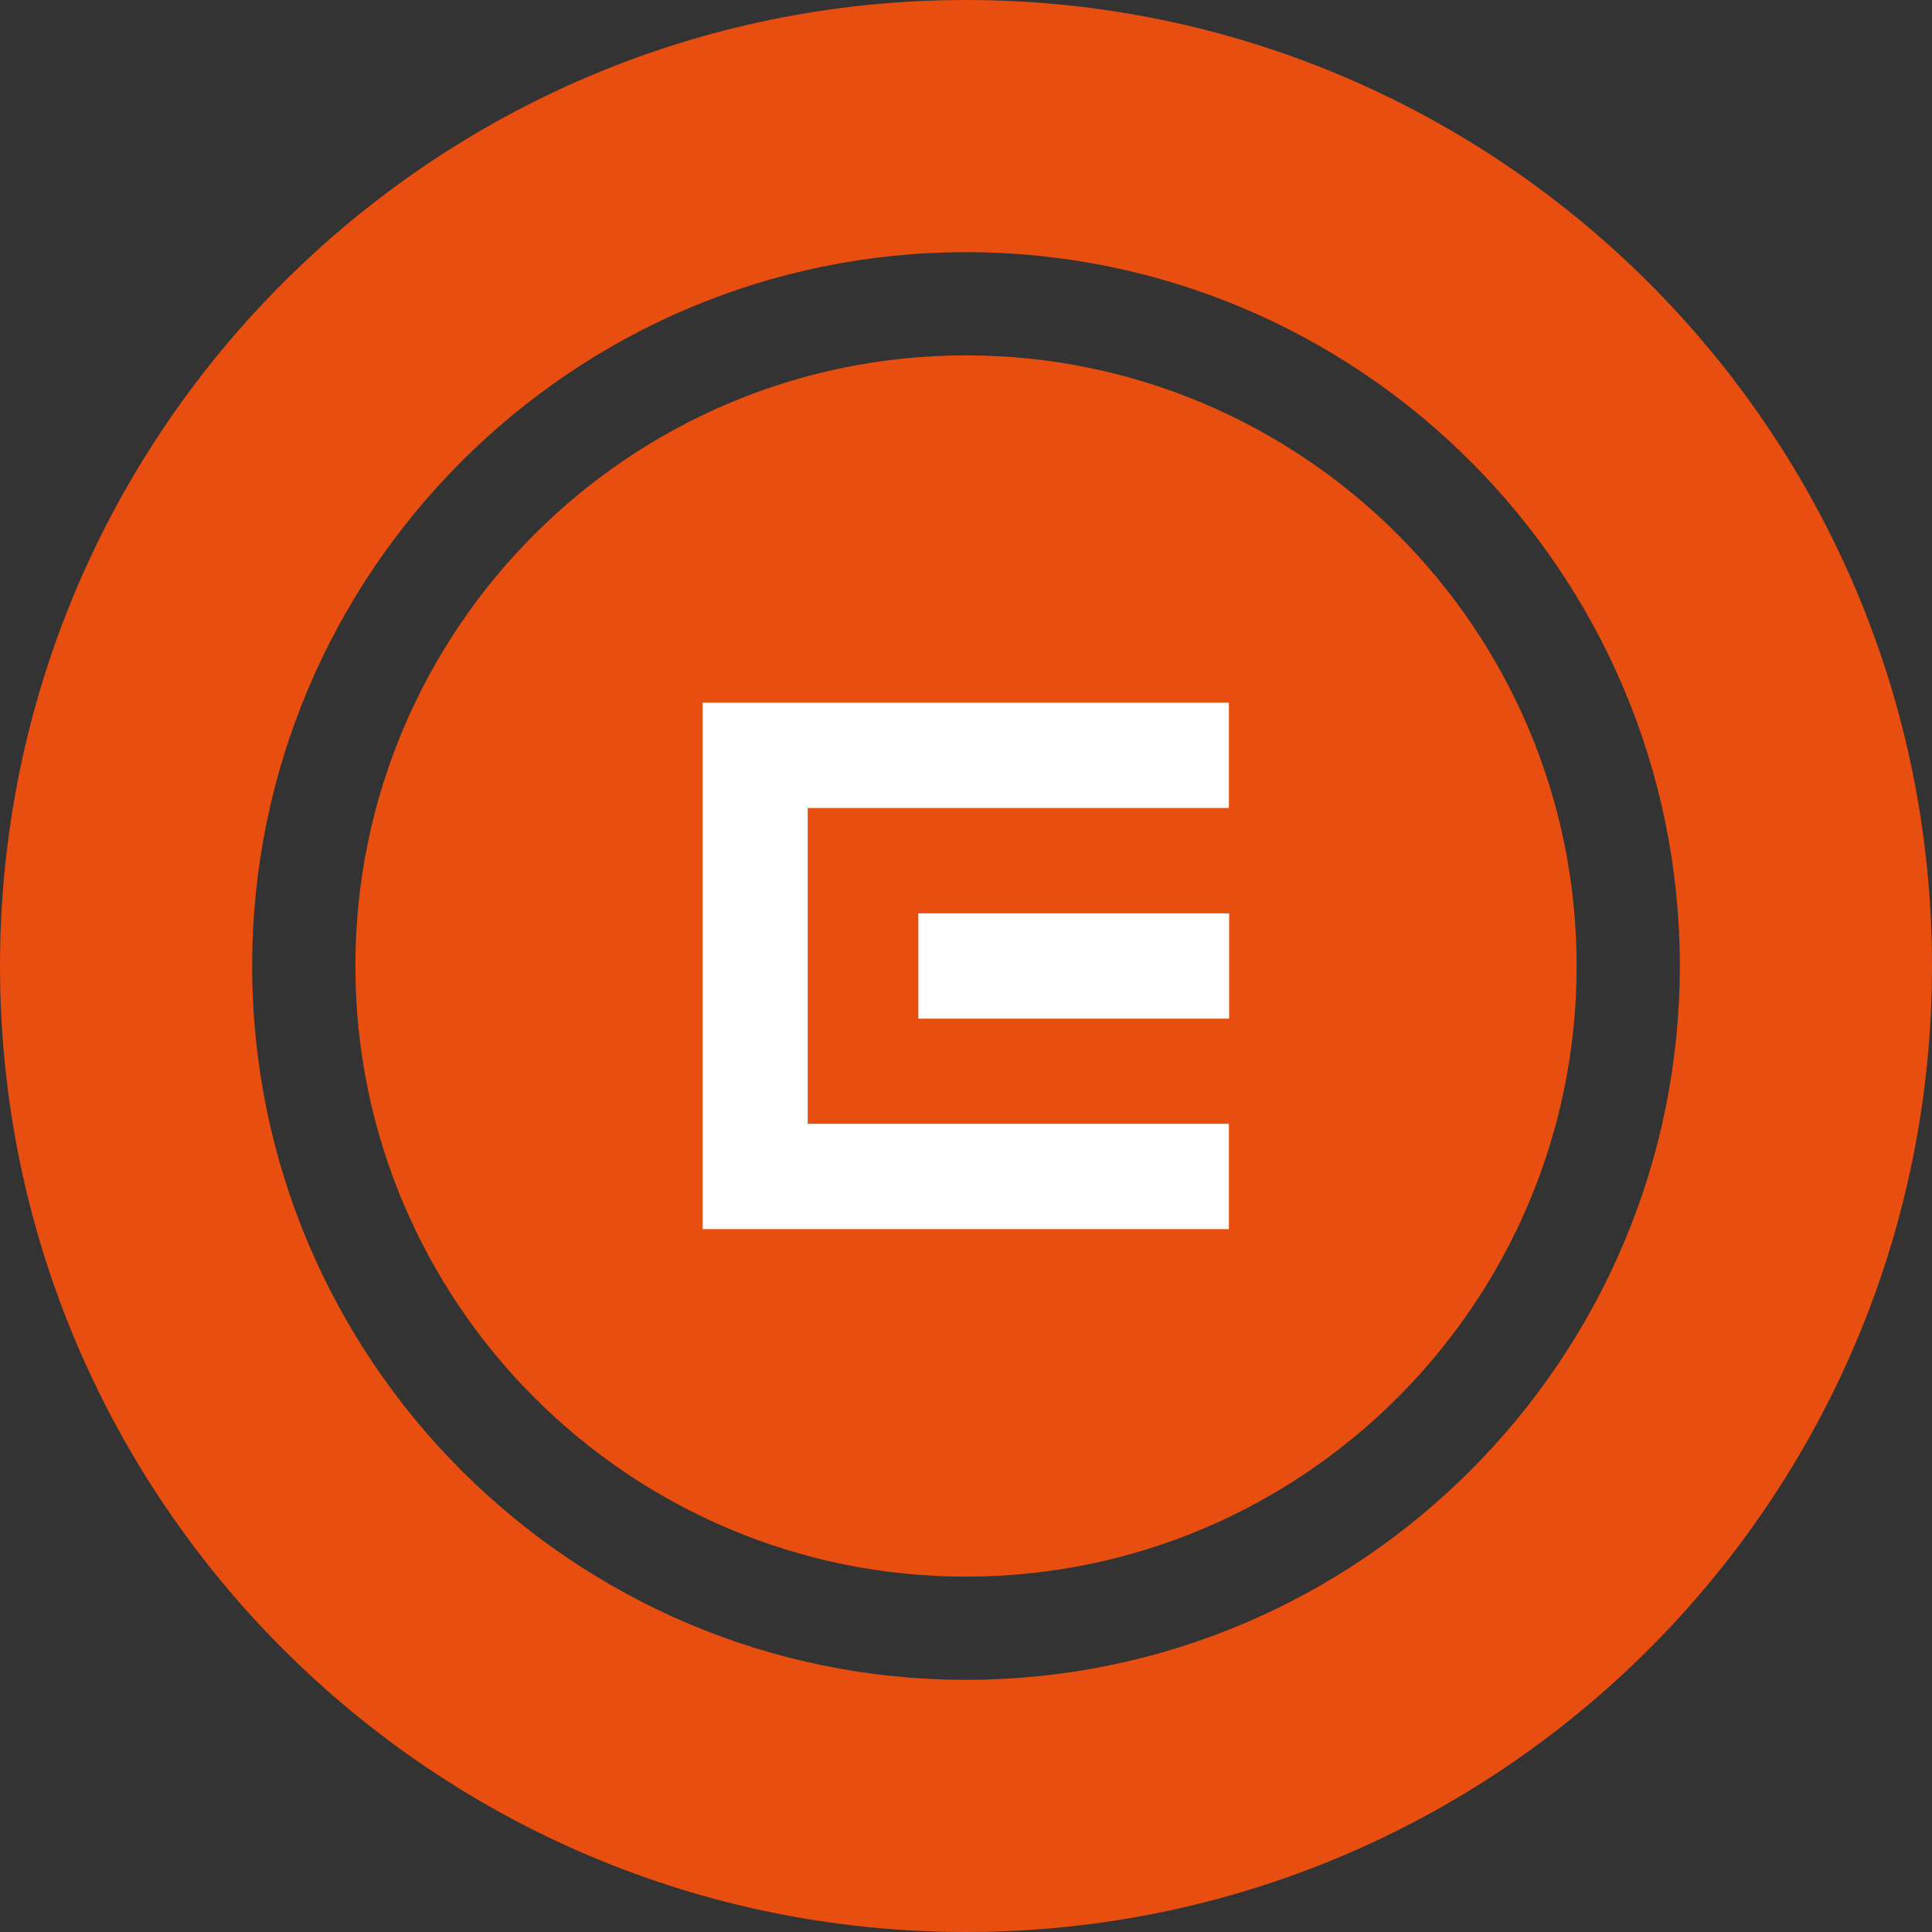
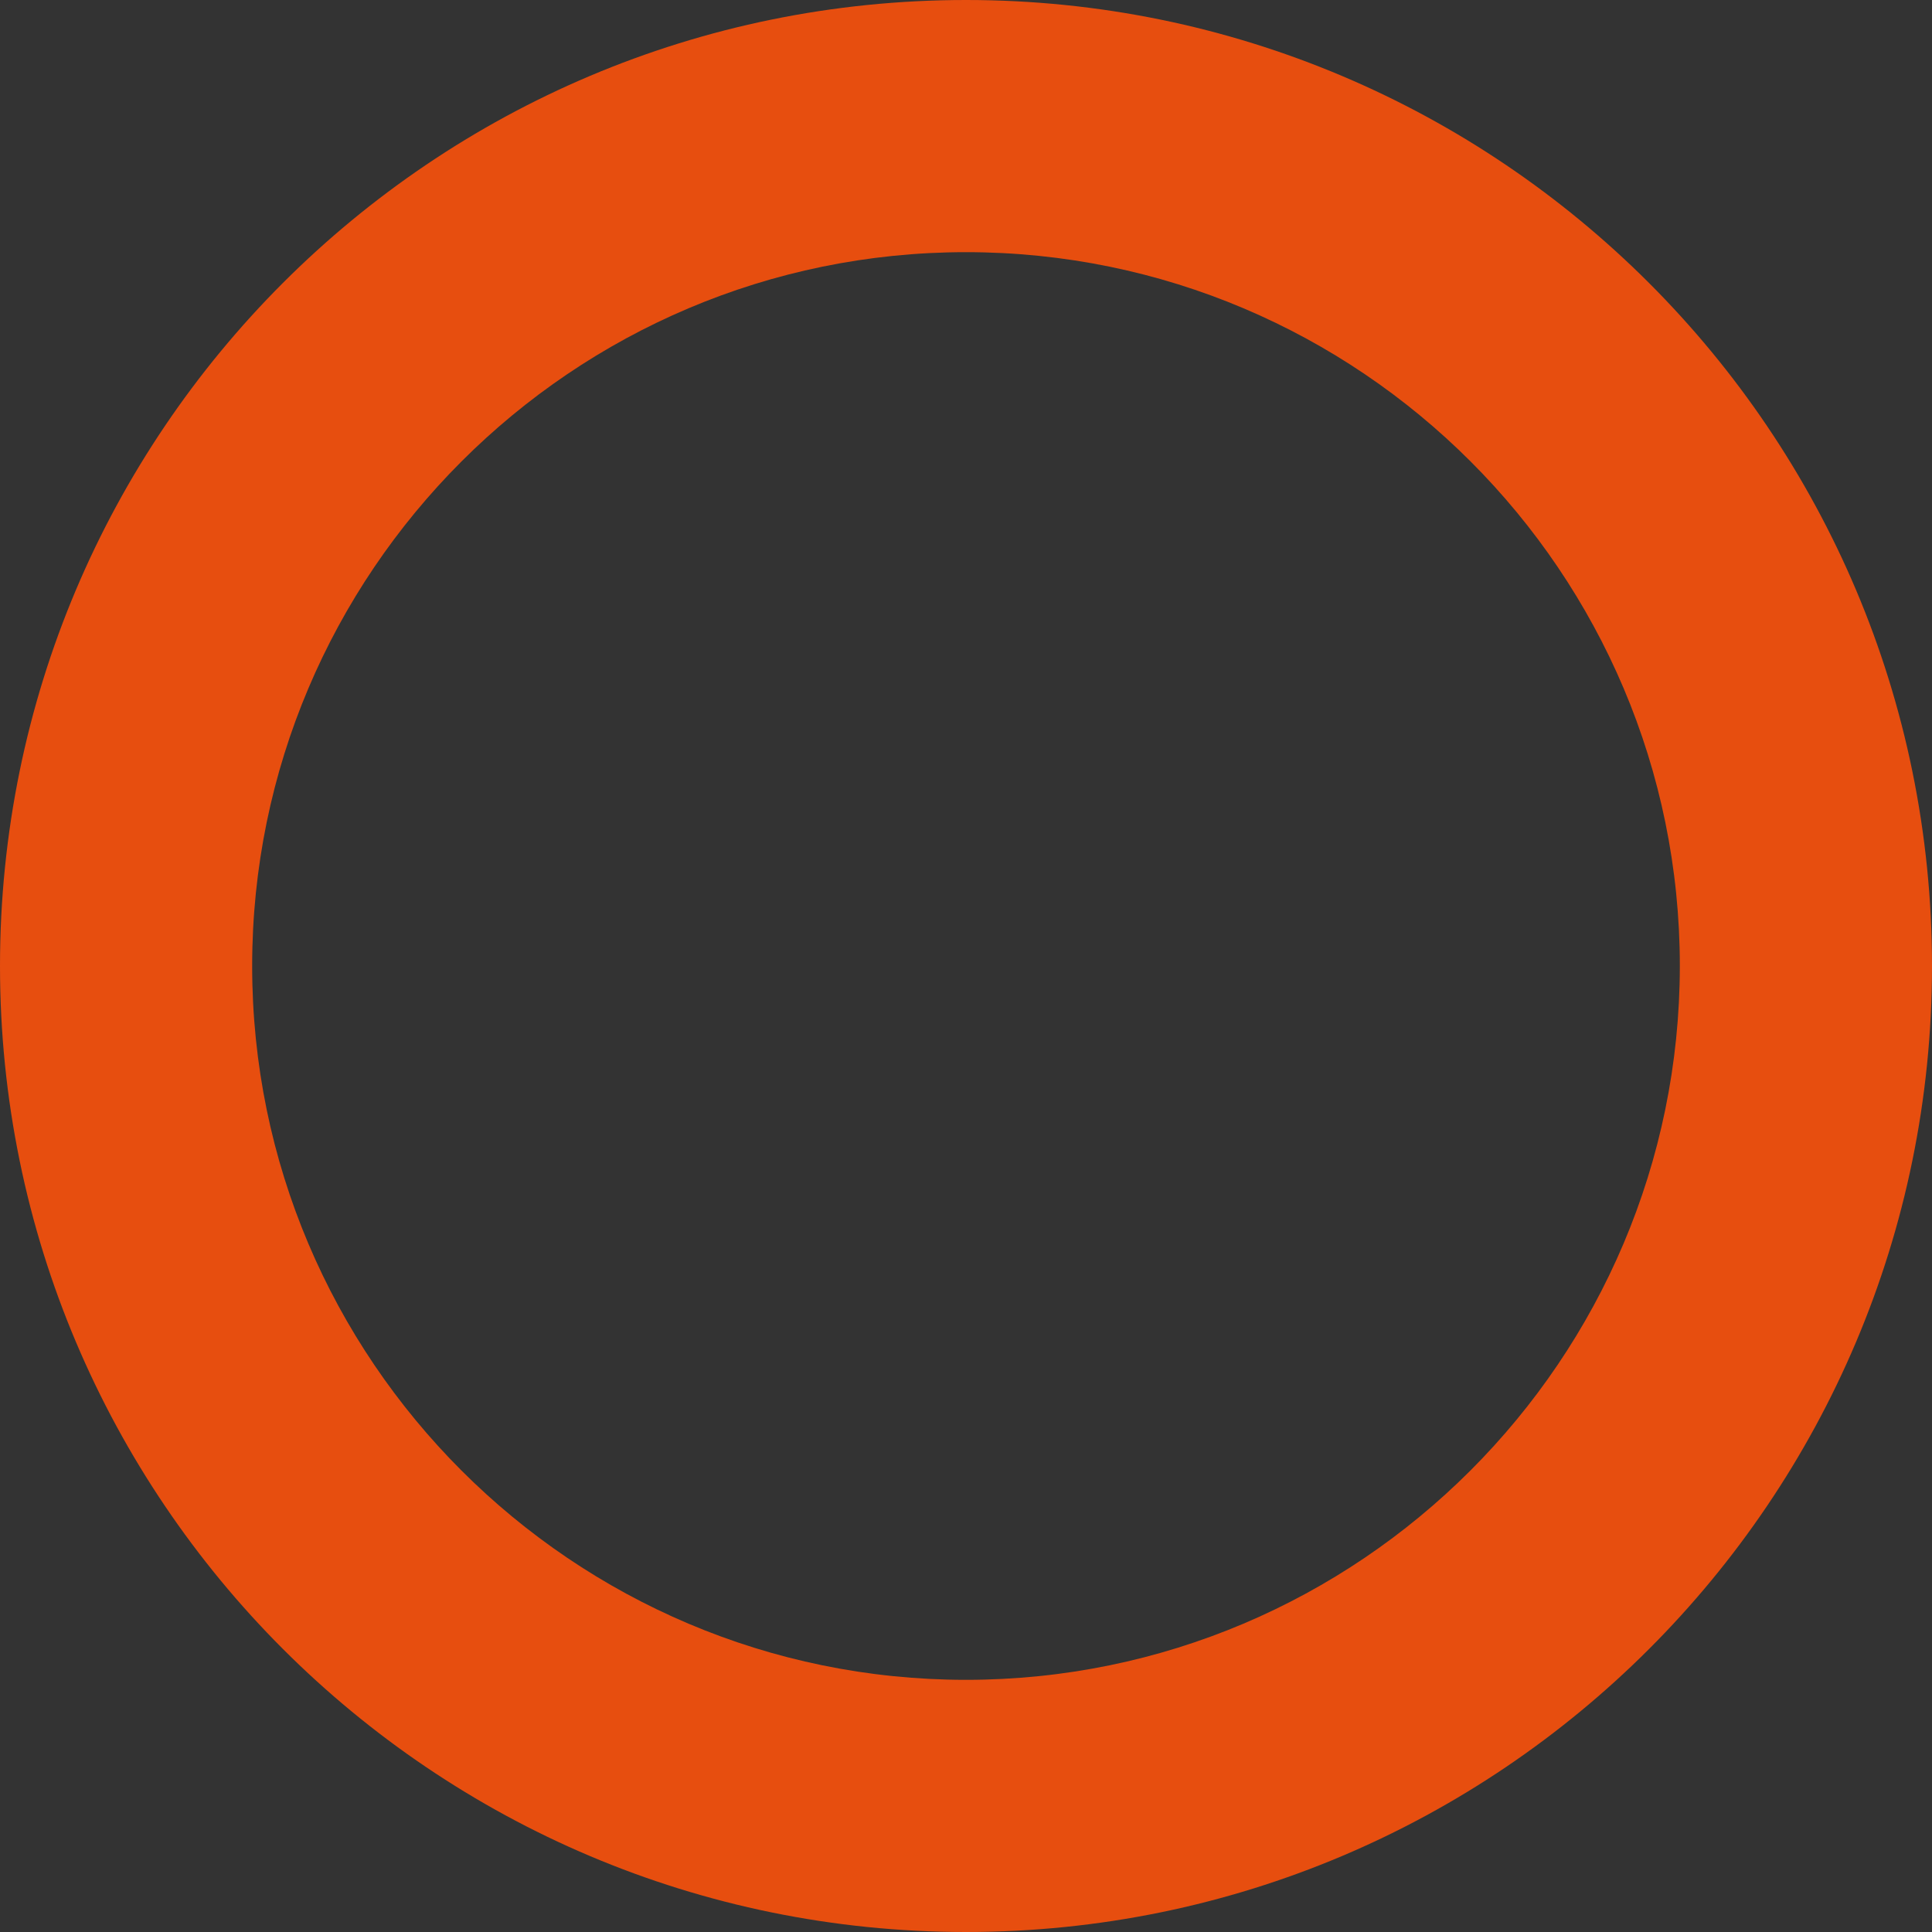
<svg xmlns="http://www.w3.org/2000/svg" version="1.2" baseProfile="tiny" id="Layer_1" x="0px" y="0px" overflow="visible" xml:space="preserve" viewBox="166.54 169.23 81.06 81.06">
  <rect x="166.54" y="169.23" width="81.06" height="81.06" fill="#333333" stroke="none" />
  <g>
    <path fill="#E74E0F" d="M207.07,169.23c-22.39,0-40.53,18.15-40.53,40.53s18.15,40.53,40.53,40.53s40.53-18.15,40.53-40.53   S229.45,169.23,207.07,169.23z M207.07,239.71c-16.51,0-29.95-13.43-29.95-29.95c0-16.51,13.43-29.95,29.95-29.95   s29.95,13.43,29.95,29.95C237.01,226.28,223.58,239.71,207.07,239.71z" />
-     <path fill="#E74E0F" d="M232.69,209.76c0-14.13-11.49-25.62-25.62-25.62s-25.62,11.49-25.62,25.62c0,14.13,11.49,25.62,25.62,25.62   S232.69,223.89,232.69,209.76z" />
-     <path fill="#FFFFFF" d="M205.07,211.97h13.04v-4.42h-13.04 M196.02,198.72v22.08h22.08v-4.42h-17.67v-13.25h17.67v-4.42H196.02z" />
  </g>
</svg>